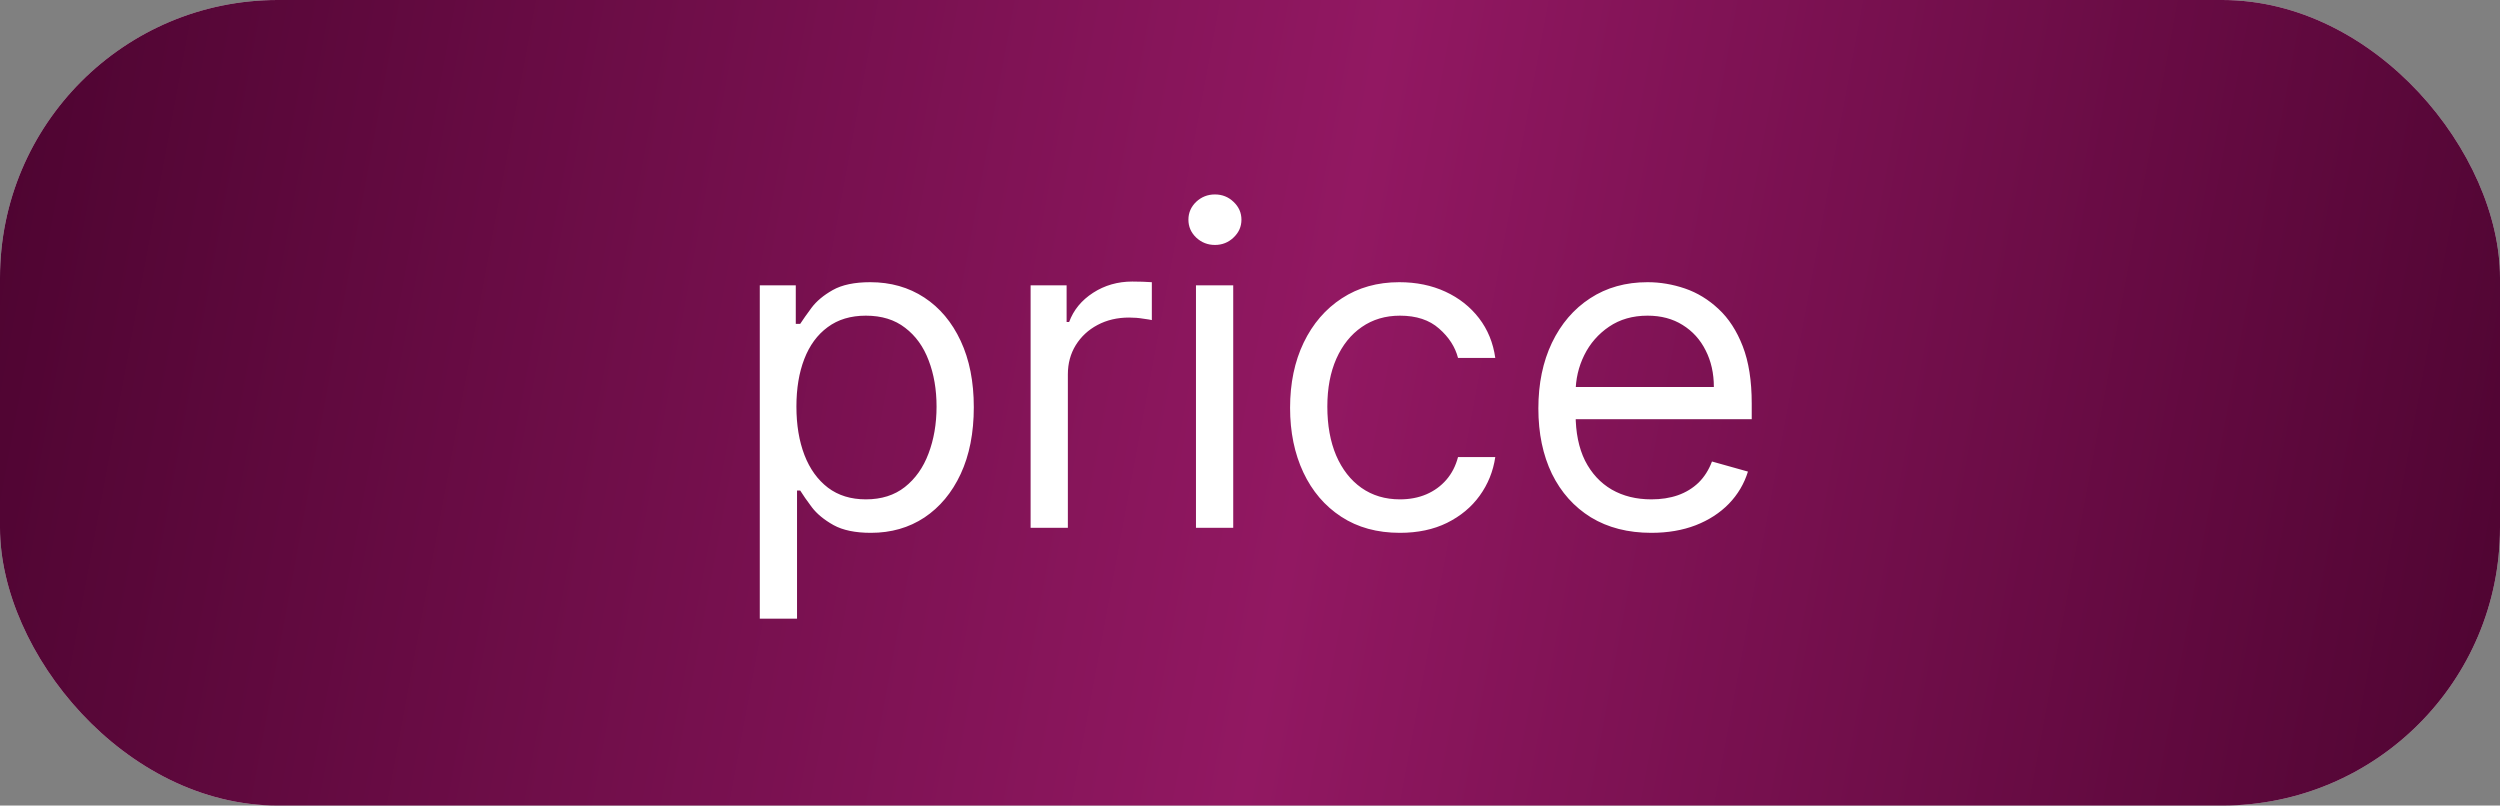
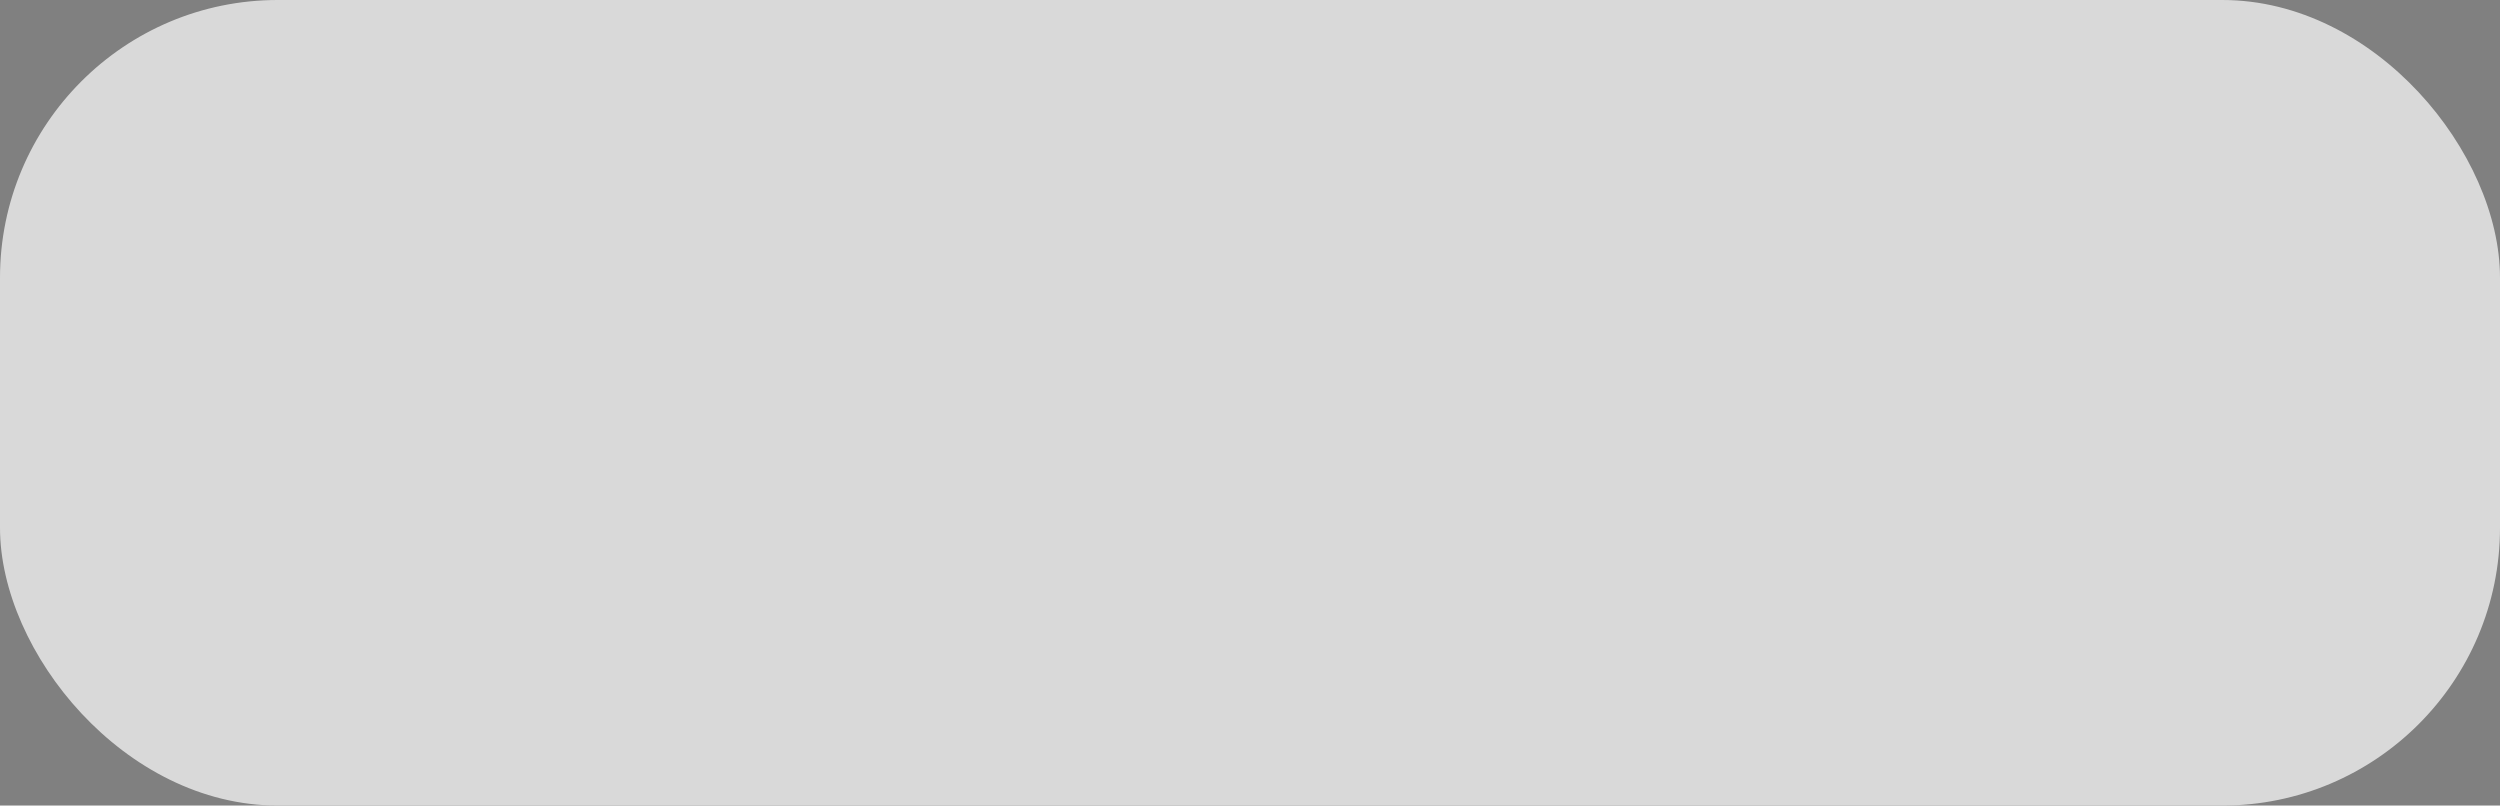
<svg xmlns="http://www.w3.org/2000/svg" width="90" height="29" viewBox="0 0 90 29" fill="none">
  <rect x="0" y="0" width="90" height="29" fill="#808080" stroke="none" />
  <rect width="90" height="29" rx="10" fill="#D9D9D9" />
-   <rect width="90" height="29" rx="10" fill="url(#paint0_linear_61_1802)" />
-   <path d="M27.352 22.273V10.273H28.648V11.659H28.807C28.905 11.508 29.042 11.314 29.216 11.079C29.394 10.841 29.648 10.629 29.977 10.443C30.311 10.254 30.761 10.159 31.329 10.159C32.064 10.159 32.712 10.343 33.273 10.71C33.833 11.078 34.271 11.598 34.585 12.273C34.9 12.947 35.057 13.742 35.057 14.659C35.057 15.583 34.9 16.384 34.585 17.062C34.271 17.737 33.835 18.259 33.278 18.631C32.722 18.998 32.08 19.182 31.352 19.182C30.792 19.182 30.343 19.089 30.006 18.903C29.669 18.714 29.409 18.5 29.227 18.261C29.046 18.019 28.905 17.818 28.807 17.659H28.693V22.273H27.352ZM28.671 14.636C28.671 15.296 28.767 15.877 28.96 16.381C29.153 16.881 29.436 17.273 29.807 17.557C30.178 17.837 30.633 17.977 31.171 17.977C31.731 17.977 32.199 17.829 32.574 17.534C32.953 17.235 33.237 16.833 33.426 16.329C33.619 15.822 33.716 15.258 33.716 14.636C33.716 14.023 33.621 13.47 33.432 12.977C33.246 12.481 32.964 12.089 32.585 11.801C32.21 11.509 31.739 11.364 31.171 11.364C30.625 11.364 30.167 11.502 29.796 11.778C29.424 12.051 29.144 12.434 28.954 12.926C28.765 13.415 28.671 13.985 28.671 14.636ZM37.102 19V10.273H38.398V11.591H38.489C38.648 11.159 38.936 10.809 39.352 10.54C39.769 10.271 40.239 10.136 40.761 10.136C40.86 10.136 40.983 10.138 41.131 10.142C41.278 10.146 41.39 10.152 41.466 10.159V11.523C41.42 11.511 41.316 11.494 41.153 11.472C40.994 11.445 40.826 11.432 40.648 11.432C40.224 11.432 39.845 11.521 39.511 11.699C39.182 11.873 38.92 12.116 38.727 12.426C38.538 12.733 38.443 13.083 38.443 13.477V19H37.102ZM43.055 19V10.273H44.396V19H43.055ZM43.737 8.818C43.476 8.818 43.251 8.729 43.061 8.551C42.876 8.373 42.783 8.159 42.783 7.909C42.783 7.659 42.876 7.445 43.061 7.267C43.251 7.089 43.476 7 43.737 7C43.999 7 44.222 7.089 44.408 7.267C44.597 7.445 44.692 7.659 44.692 7.909C44.692 8.159 44.597 8.373 44.408 8.551C44.222 8.729 43.999 8.818 43.737 8.818ZM50.398 19.182C49.58 19.182 48.875 18.989 48.284 18.602C47.693 18.216 47.239 17.684 46.92 17.006C46.602 16.328 46.443 15.553 46.443 14.682C46.443 13.796 46.606 13.013 46.932 12.335C47.261 11.653 47.72 11.121 48.307 10.739C48.898 10.352 49.587 10.159 50.375 10.159C50.989 10.159 51.542 10.273 52.034 10.5C52.526 10.727 52.93 11.046 53.244 11.454C53.559 11.864 53.754 12.341 53.83 12.886H52.489C52.386 12.489 52.159 12.136 51.807 11.829C51.458 11.519 50.989 11.364 50.398 11.364C49.875 11.364 49.417 11.5 49.023 11.773C48.633 12.042 48.328 12.422 48.108 12.915C47.892 13.403 47.784 13.977 47.784 14.636C47.784 15.311 47.89 15.898 48.102 16.398C48.318 16.898 48.621 17.286 49.011 17.562C49.405 17.839 49.867 17.977 50.398 17.977C50.746 17.977 51.062 17.917 51.347 17.796C51.631 17.674 51.871 17.5 52.068 17.273C52.265 17.046 52.405 16.773 52.489 16.454H53.83C53.754 16.97 53.566 17.434 53.267 17.847C52.972 18.256 52.58 18.581 52.091 18.824C51.606 19.062 51.042 19.182 50.398 19.182ZM59.449 19.182C58.608 19.182 57.883 18.996 57.273 18.625C56.667 18.25 56.199 17.727 55.869 17.057C55.544 16.383 55.381 15.598 55.381 14.704C55.381 13.811 55.544 13.023 55.869 12.341C56.199 11.655 56.657 11.121 57.244 10.739C57.835 10.352 58.525 10.159 59.312 10.159C59.767 10.159 60.216 10.235 60.659 10.386C61.102 10.538 61.506 10.784 61.869 11.125C62.233 11.462 62.523 11.909 62.739 12.466C62.955 13.023 63.062 13.708 63.062 14.523V15.091H56.335V13.932H61.699C61.699 13.439 61.6 13 61.403 12.614C61.21 12.227 60.934 11.922 60.574 11.699C60.218 11.475 59.797 11.364 59.312 11.364C58.778 11.364 58.316 11.496 57.926 11.761C57.54 12.023 57.242 12.364 57.034 12.784C56.826 13.204 56.722 13.655 56.722 14.136V14.909C56.722 15.568 56.835 16.127 57.062 16.585C57.294 17.04 57.614 17.386 58.023 17.625C58.432 17.86 58.907 17.977 59.449 17.977C59.801 17.977 60.119 17.928 60.403 17.829C60.691 17.727 60.939 17.576 61.148 17.375C61.356 17.171 61.517 16.917 61.631 16.614L62.926 16.977C62.79 17.417 62.561 17.803 62.239 18.136C61.917 18.466 61.519 18.724 61.045 18.909C60.572 19.091 60.04 19.182 59.449 19.182Z" fill="white" />
  <defs>
    <linearGradient id="paint0_linear_61_1802" x1="0.562" y1="1.45" x2="91.966" y2="18.399" gradientUnits="userSpaceOnUse">
      <stop stop-color="#4E0431" />
      <stop offset="0.521" stop-color="#921862" />
      <stop offset="1" stop-color="#4E0431" />
    </linearGradient>
  </defs>
</svg>